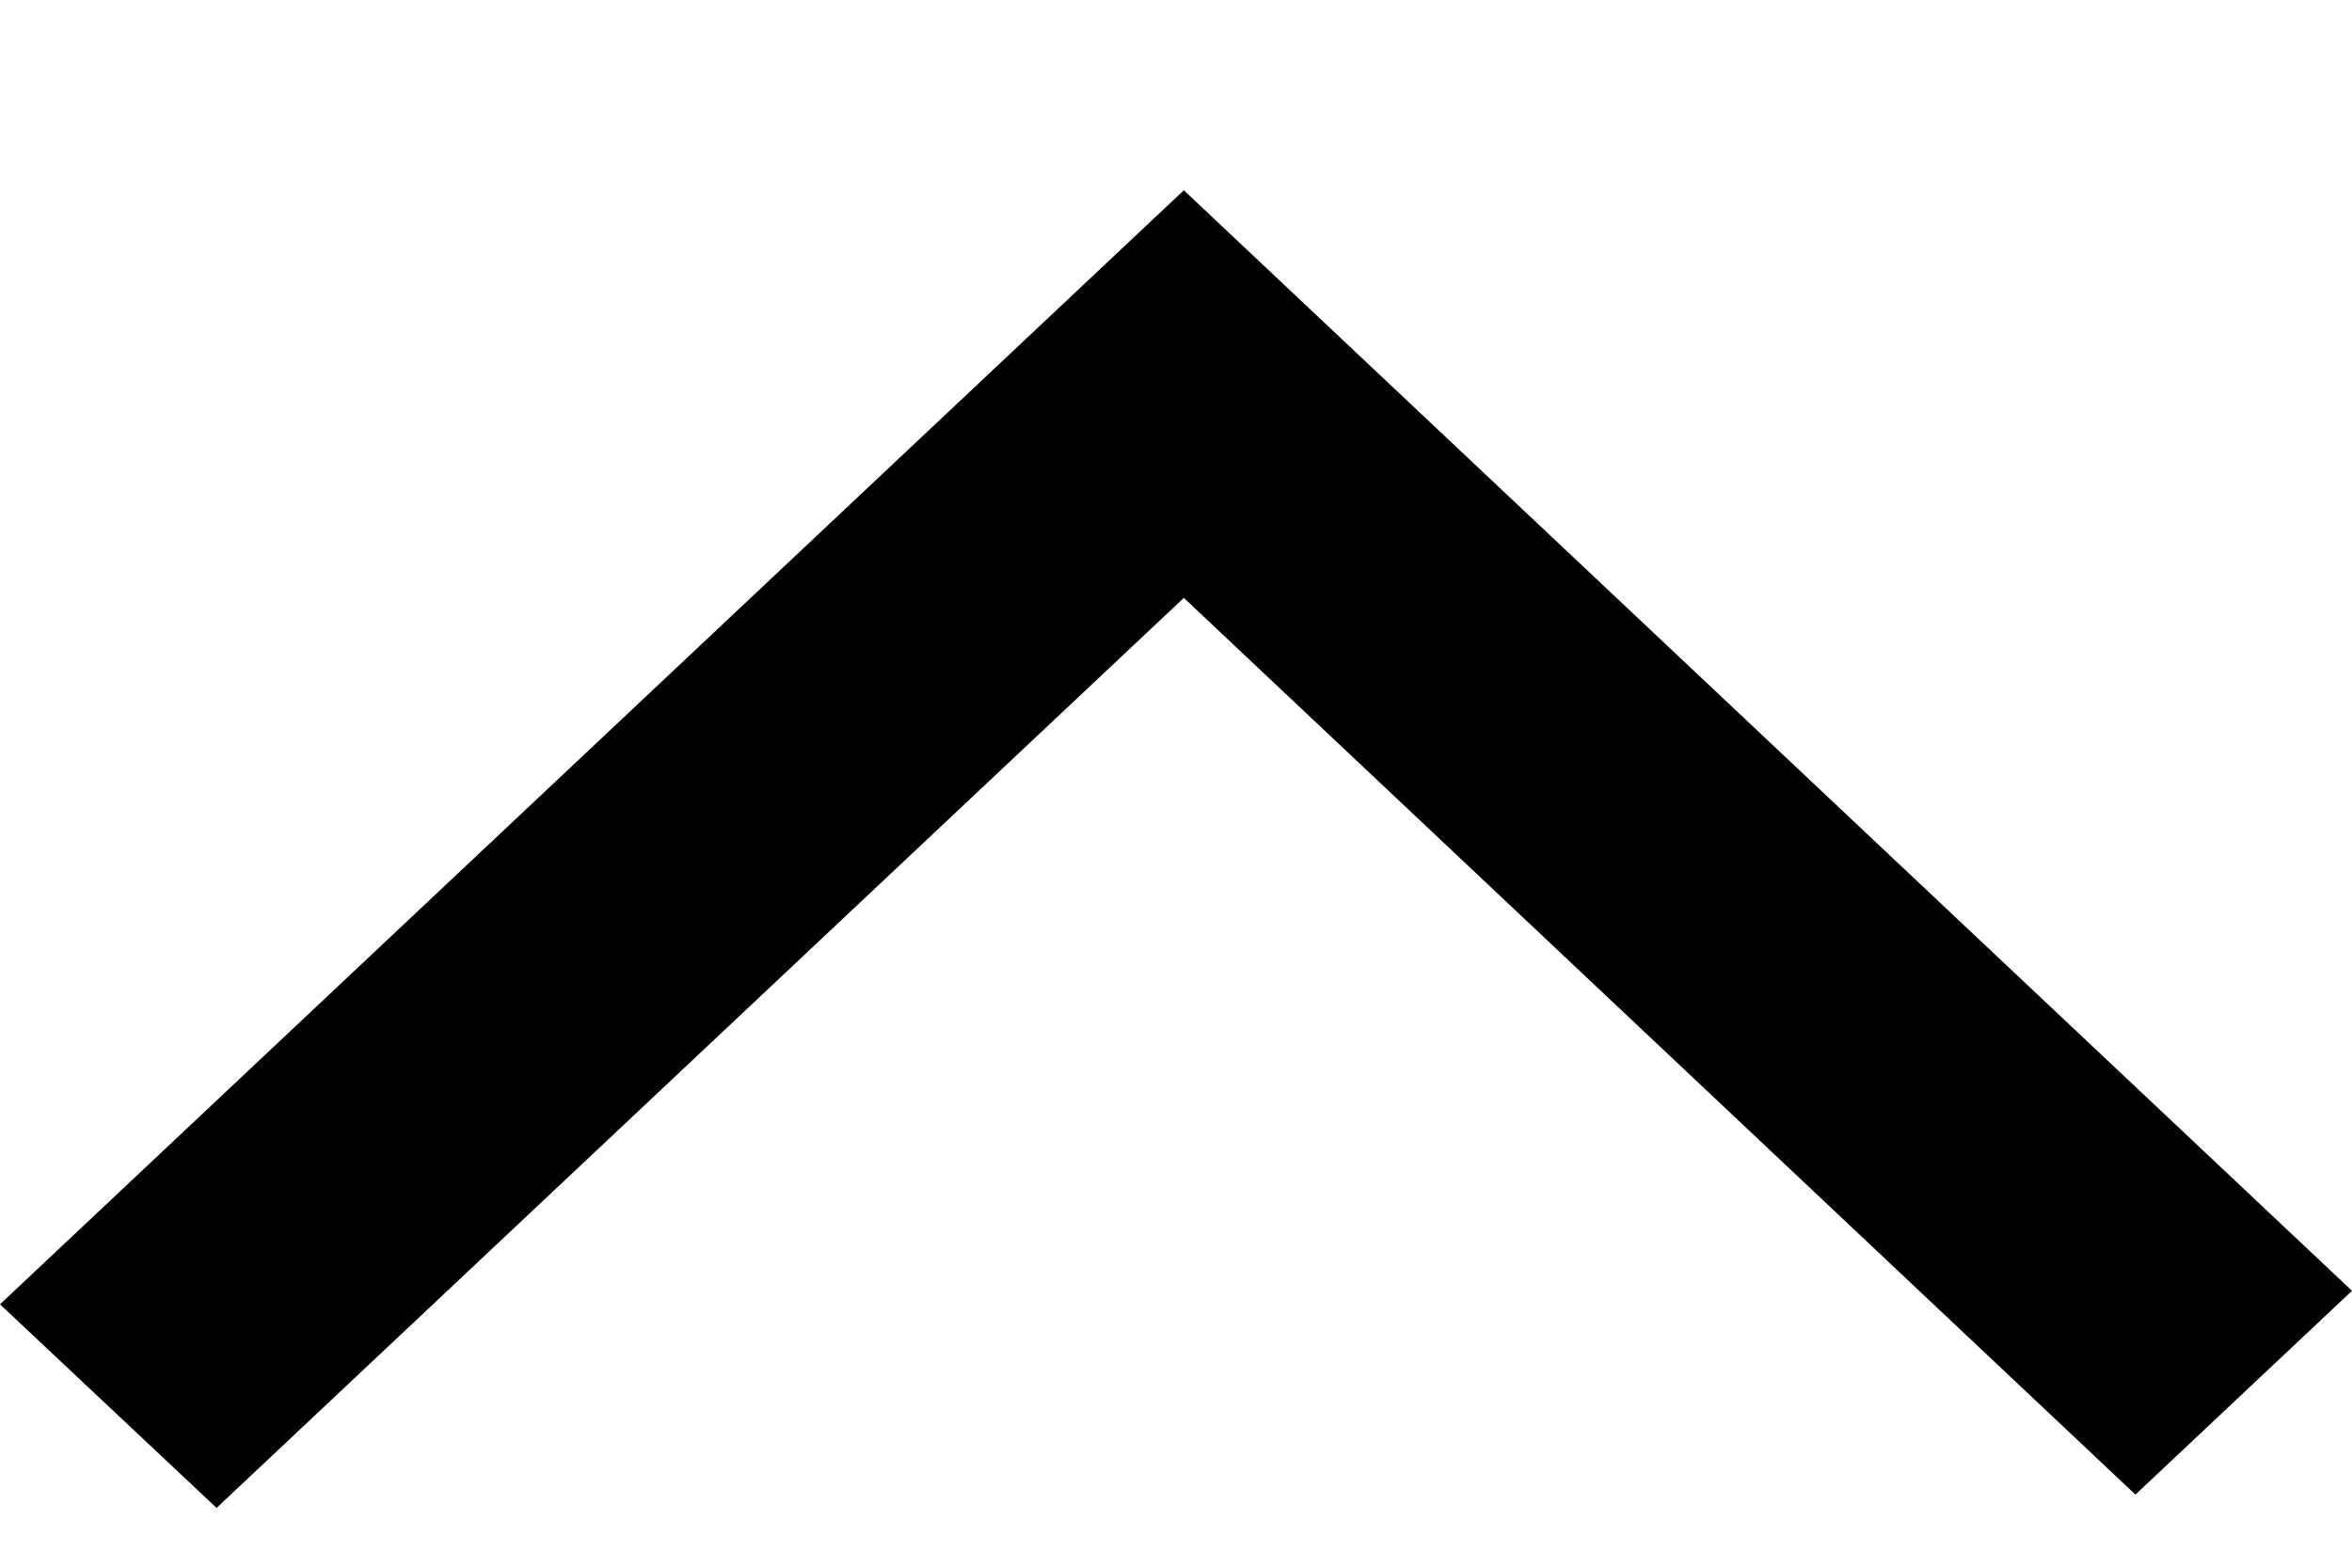
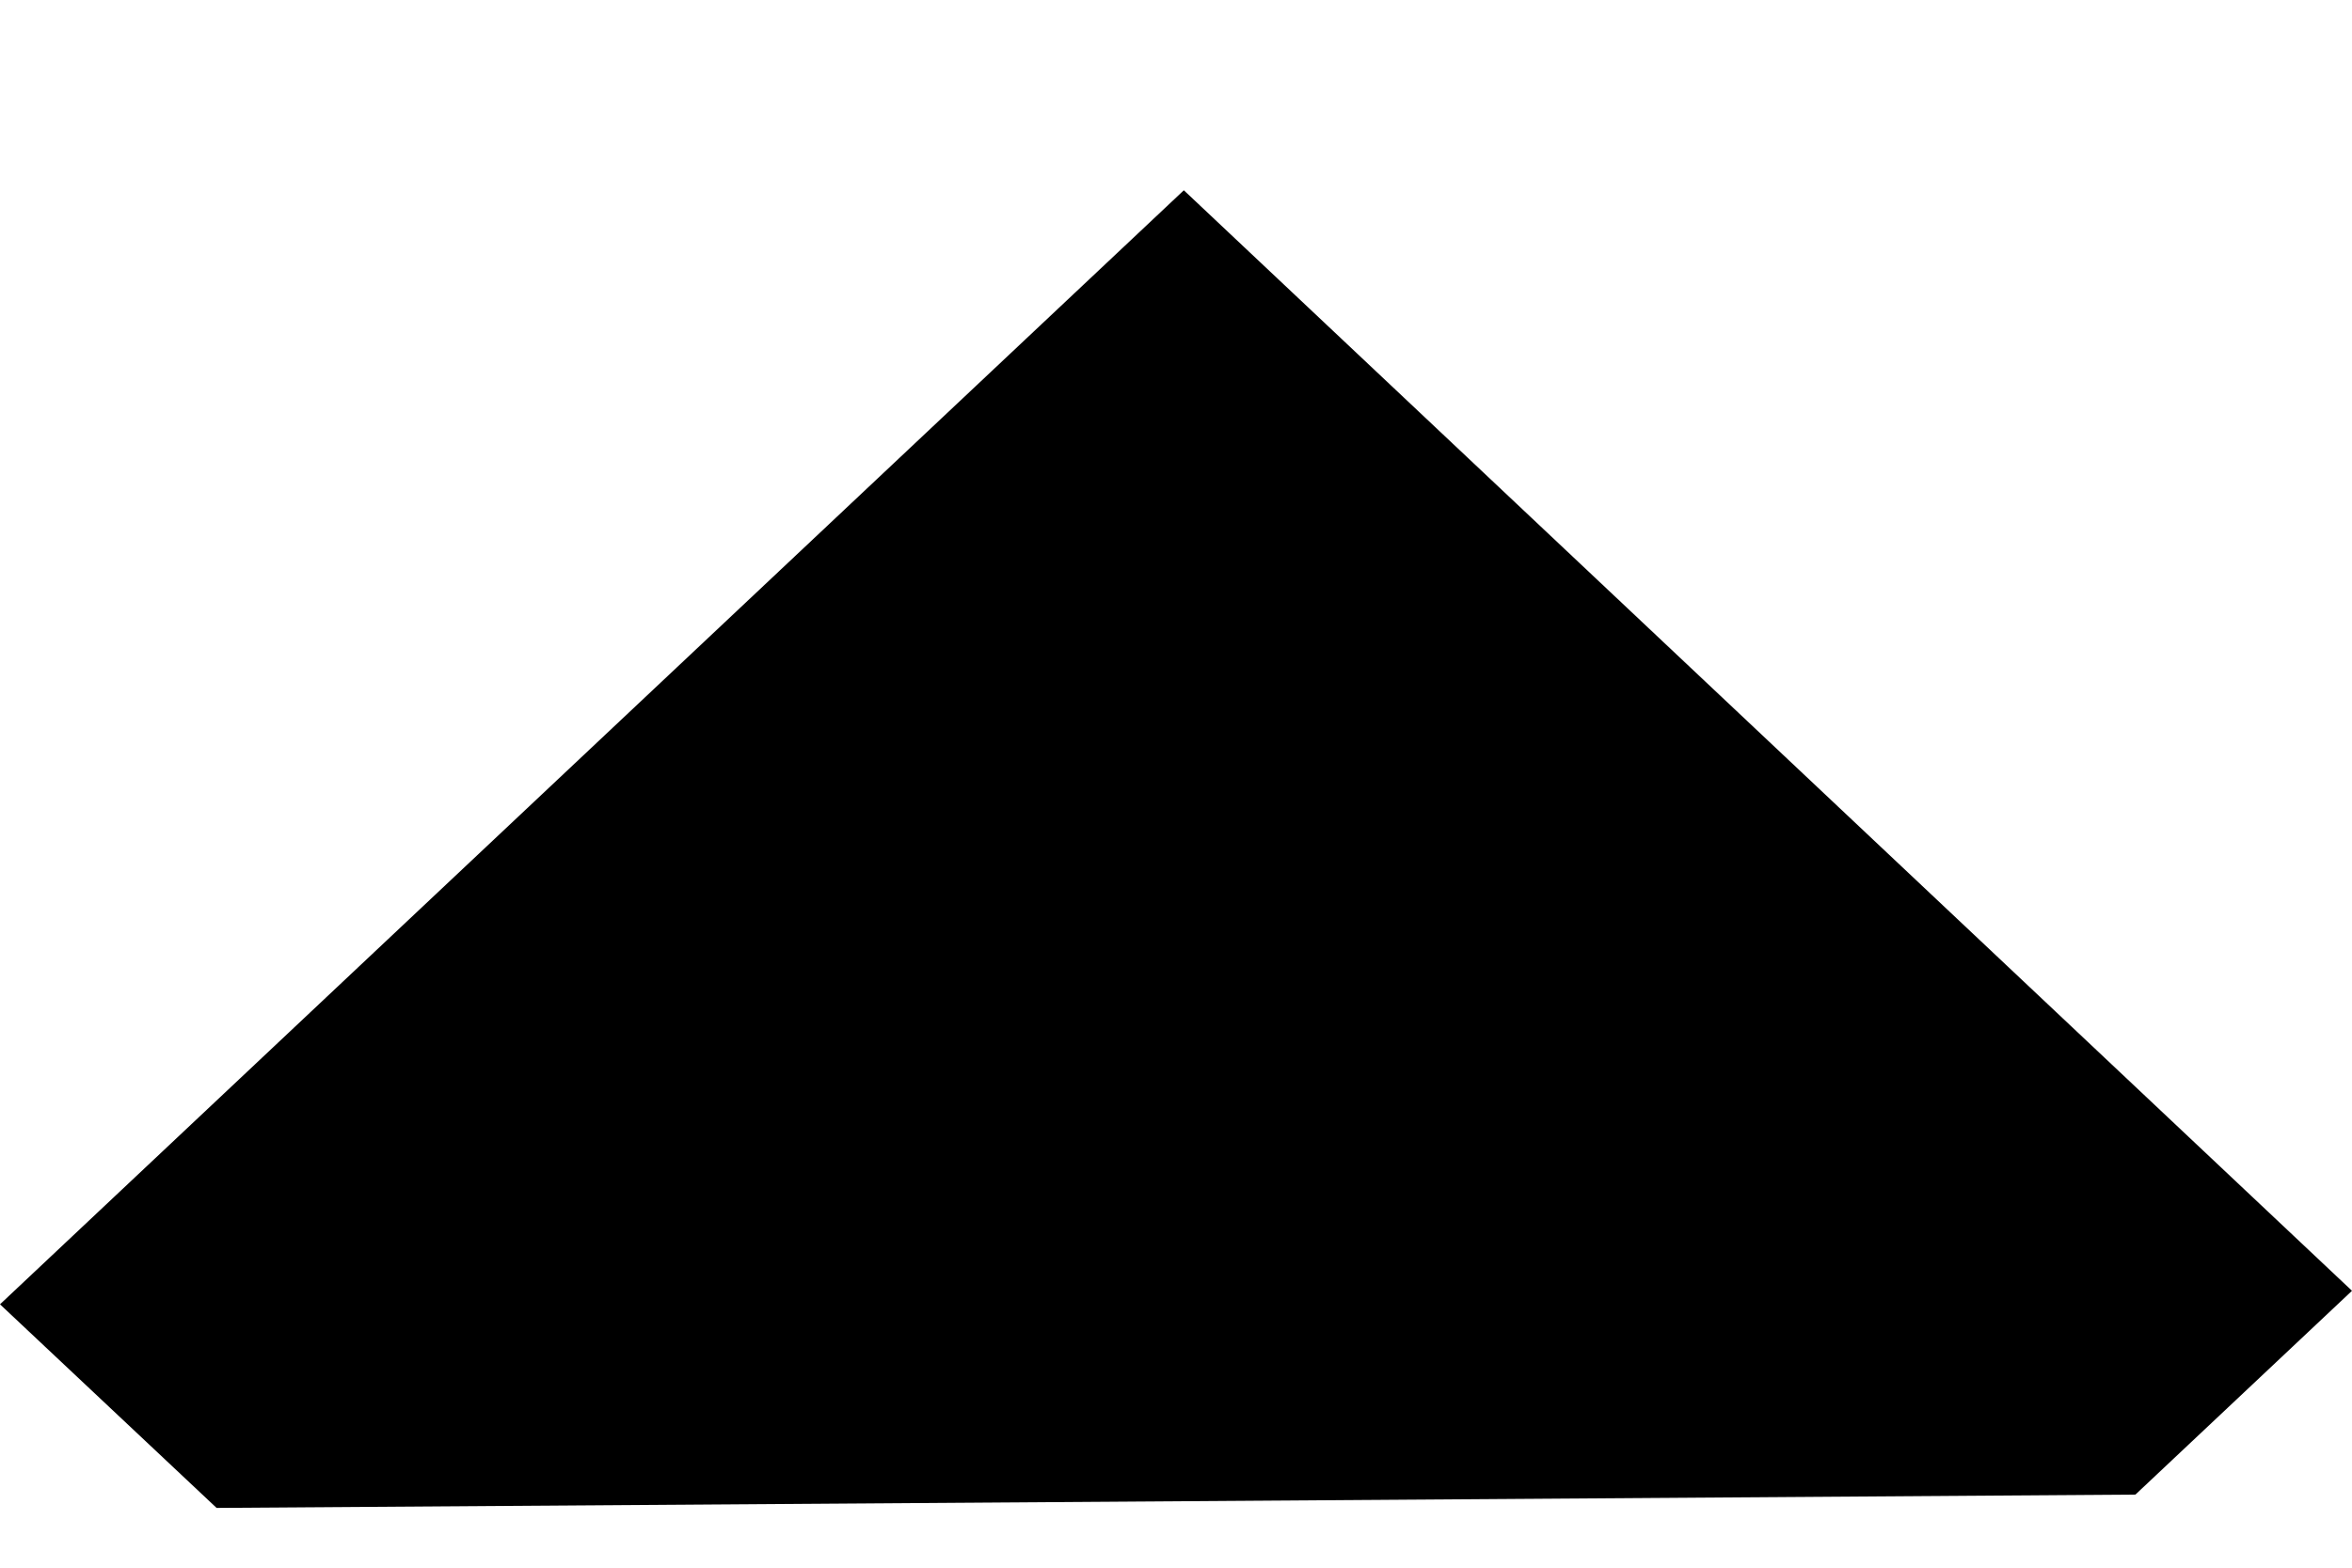
<svg xmlns="http://www.w3.org/2000/svg" width="12" height="8" viewBox="0 0 12 8" fill="none">
-   <path fill-rule="evenodd" clip-rule="evenodd" d="M12 6.587L6.04 0.971L0 6.656L1.105 7.695L6.04 3.051L10.895 7.627L12 6.587Z" fill="black" />
+   <path fill-rule="evenodd" clip-rule="evenodd" d="M12 6.587L6.04 0.971L0 6.656L1.105 7.695L10.895 7.627L12 6.587Z" fill="black" />
</svg>